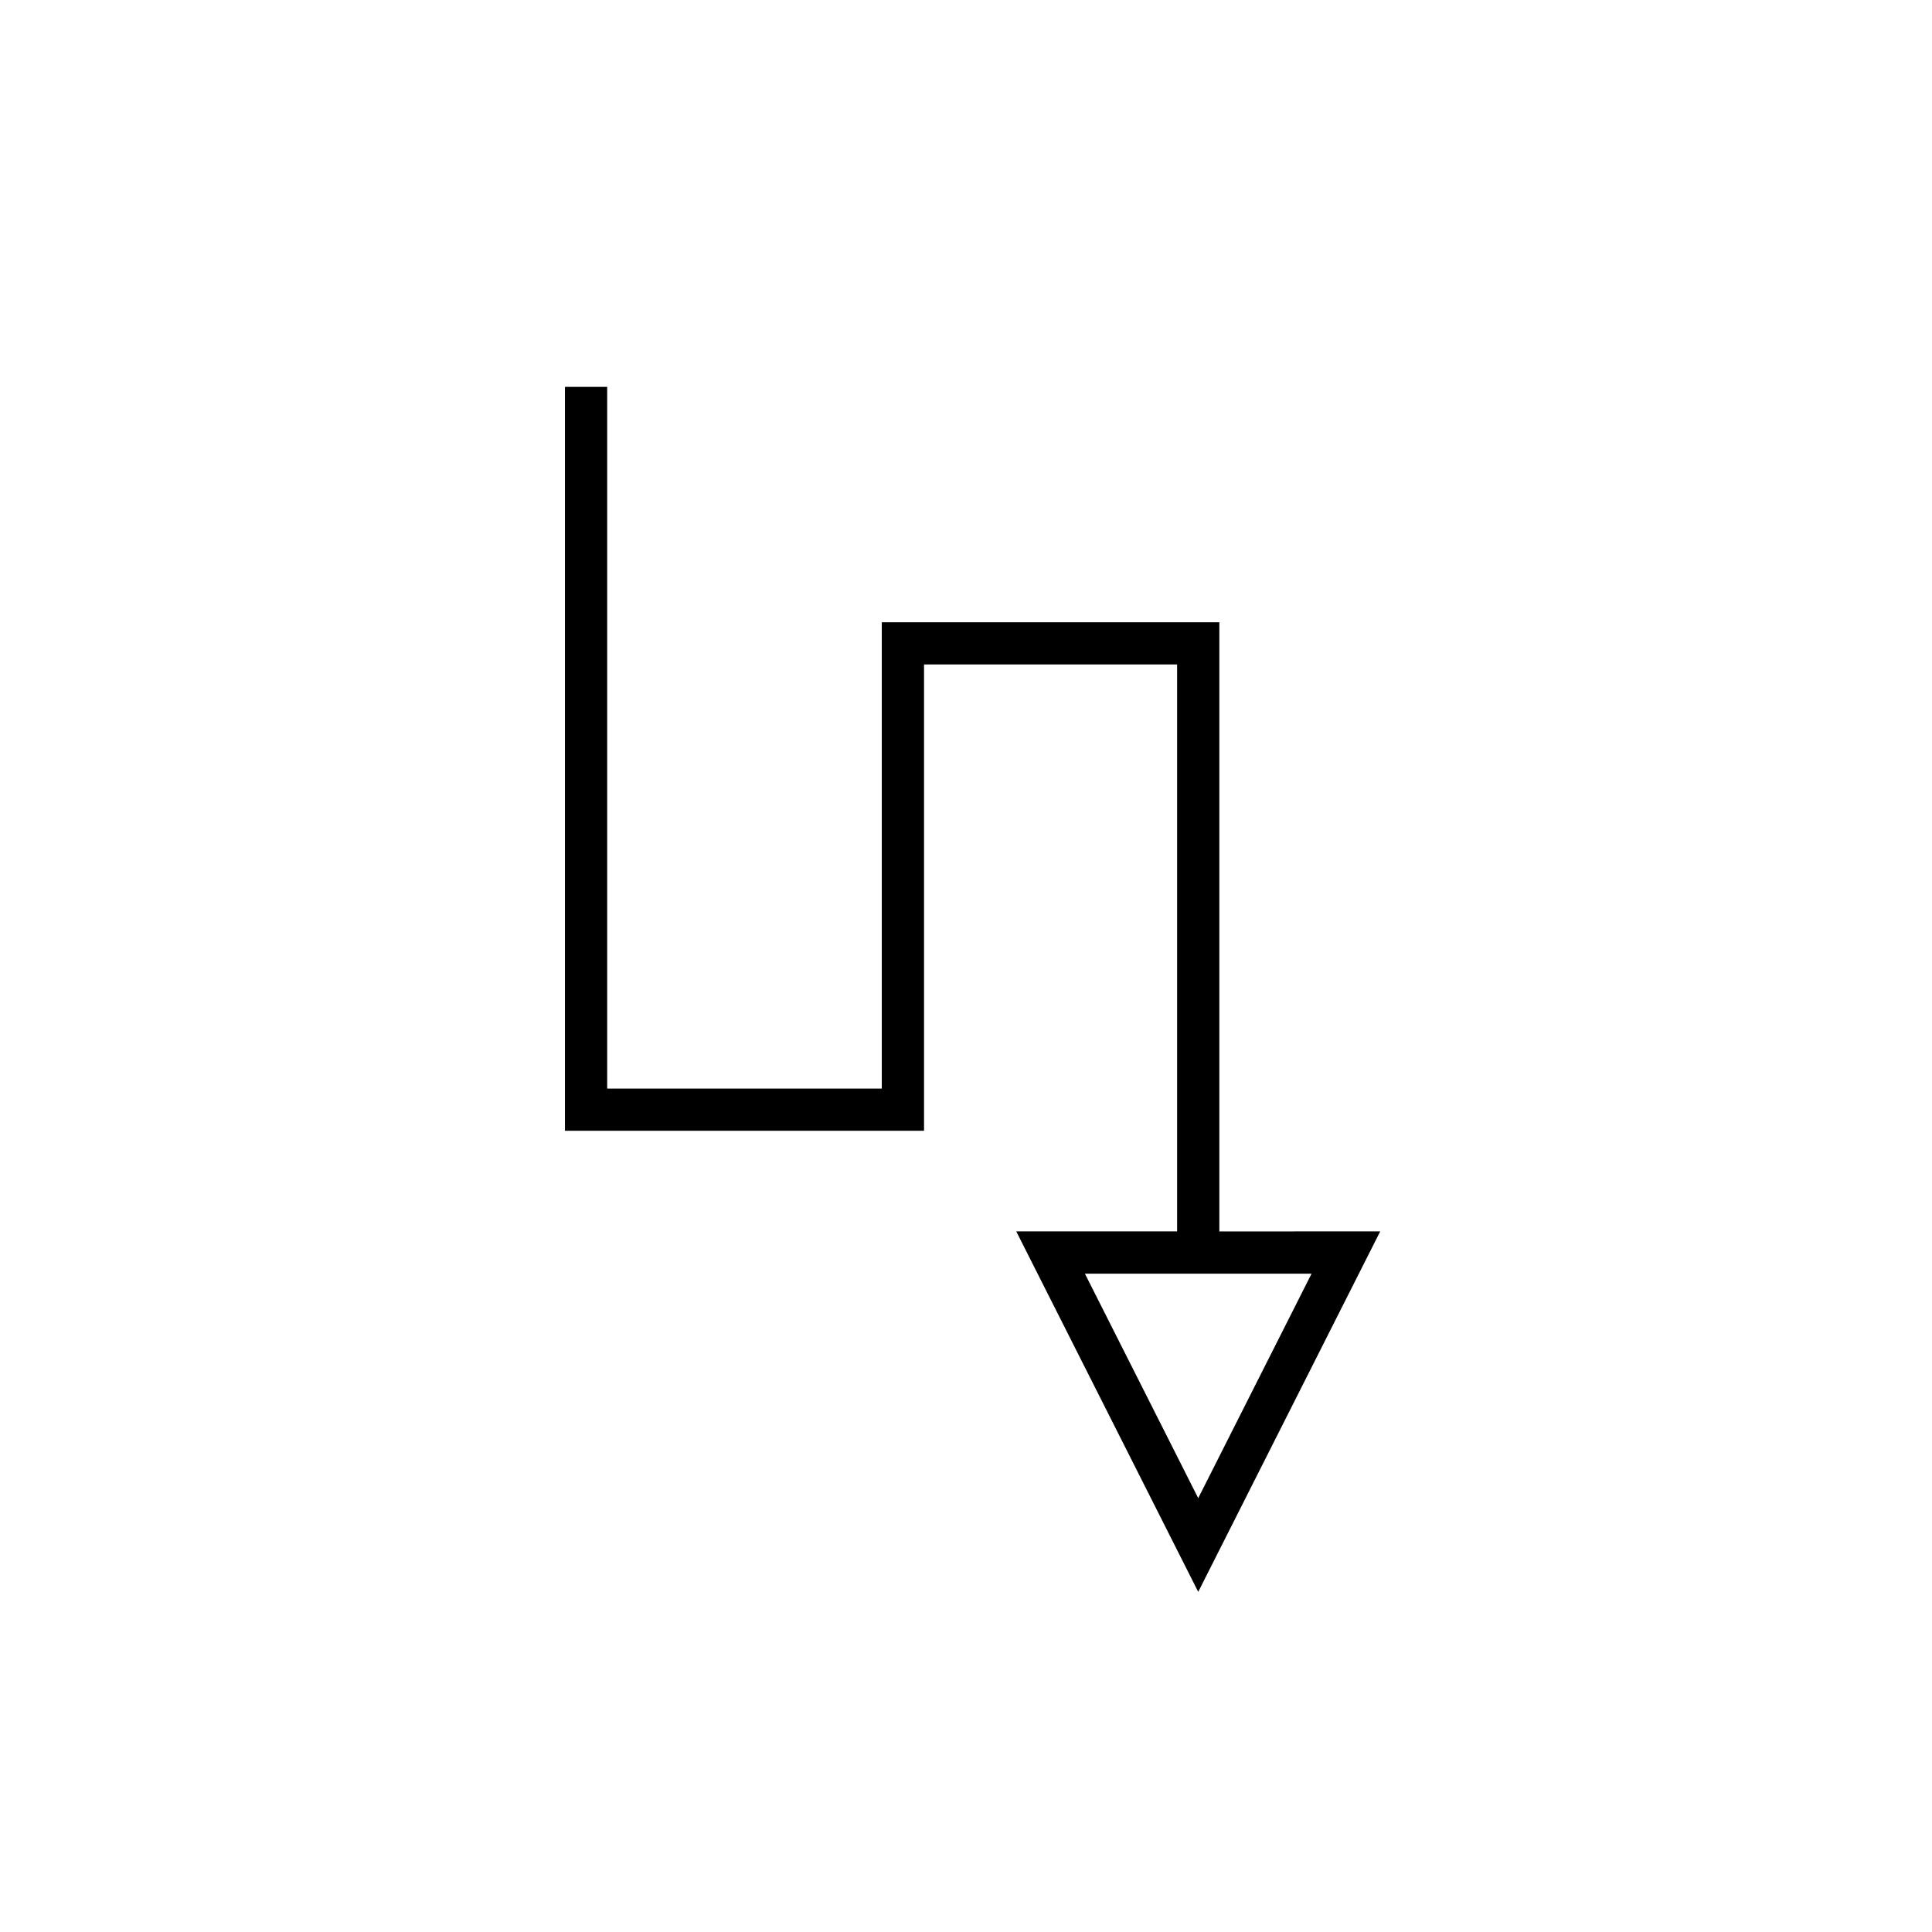
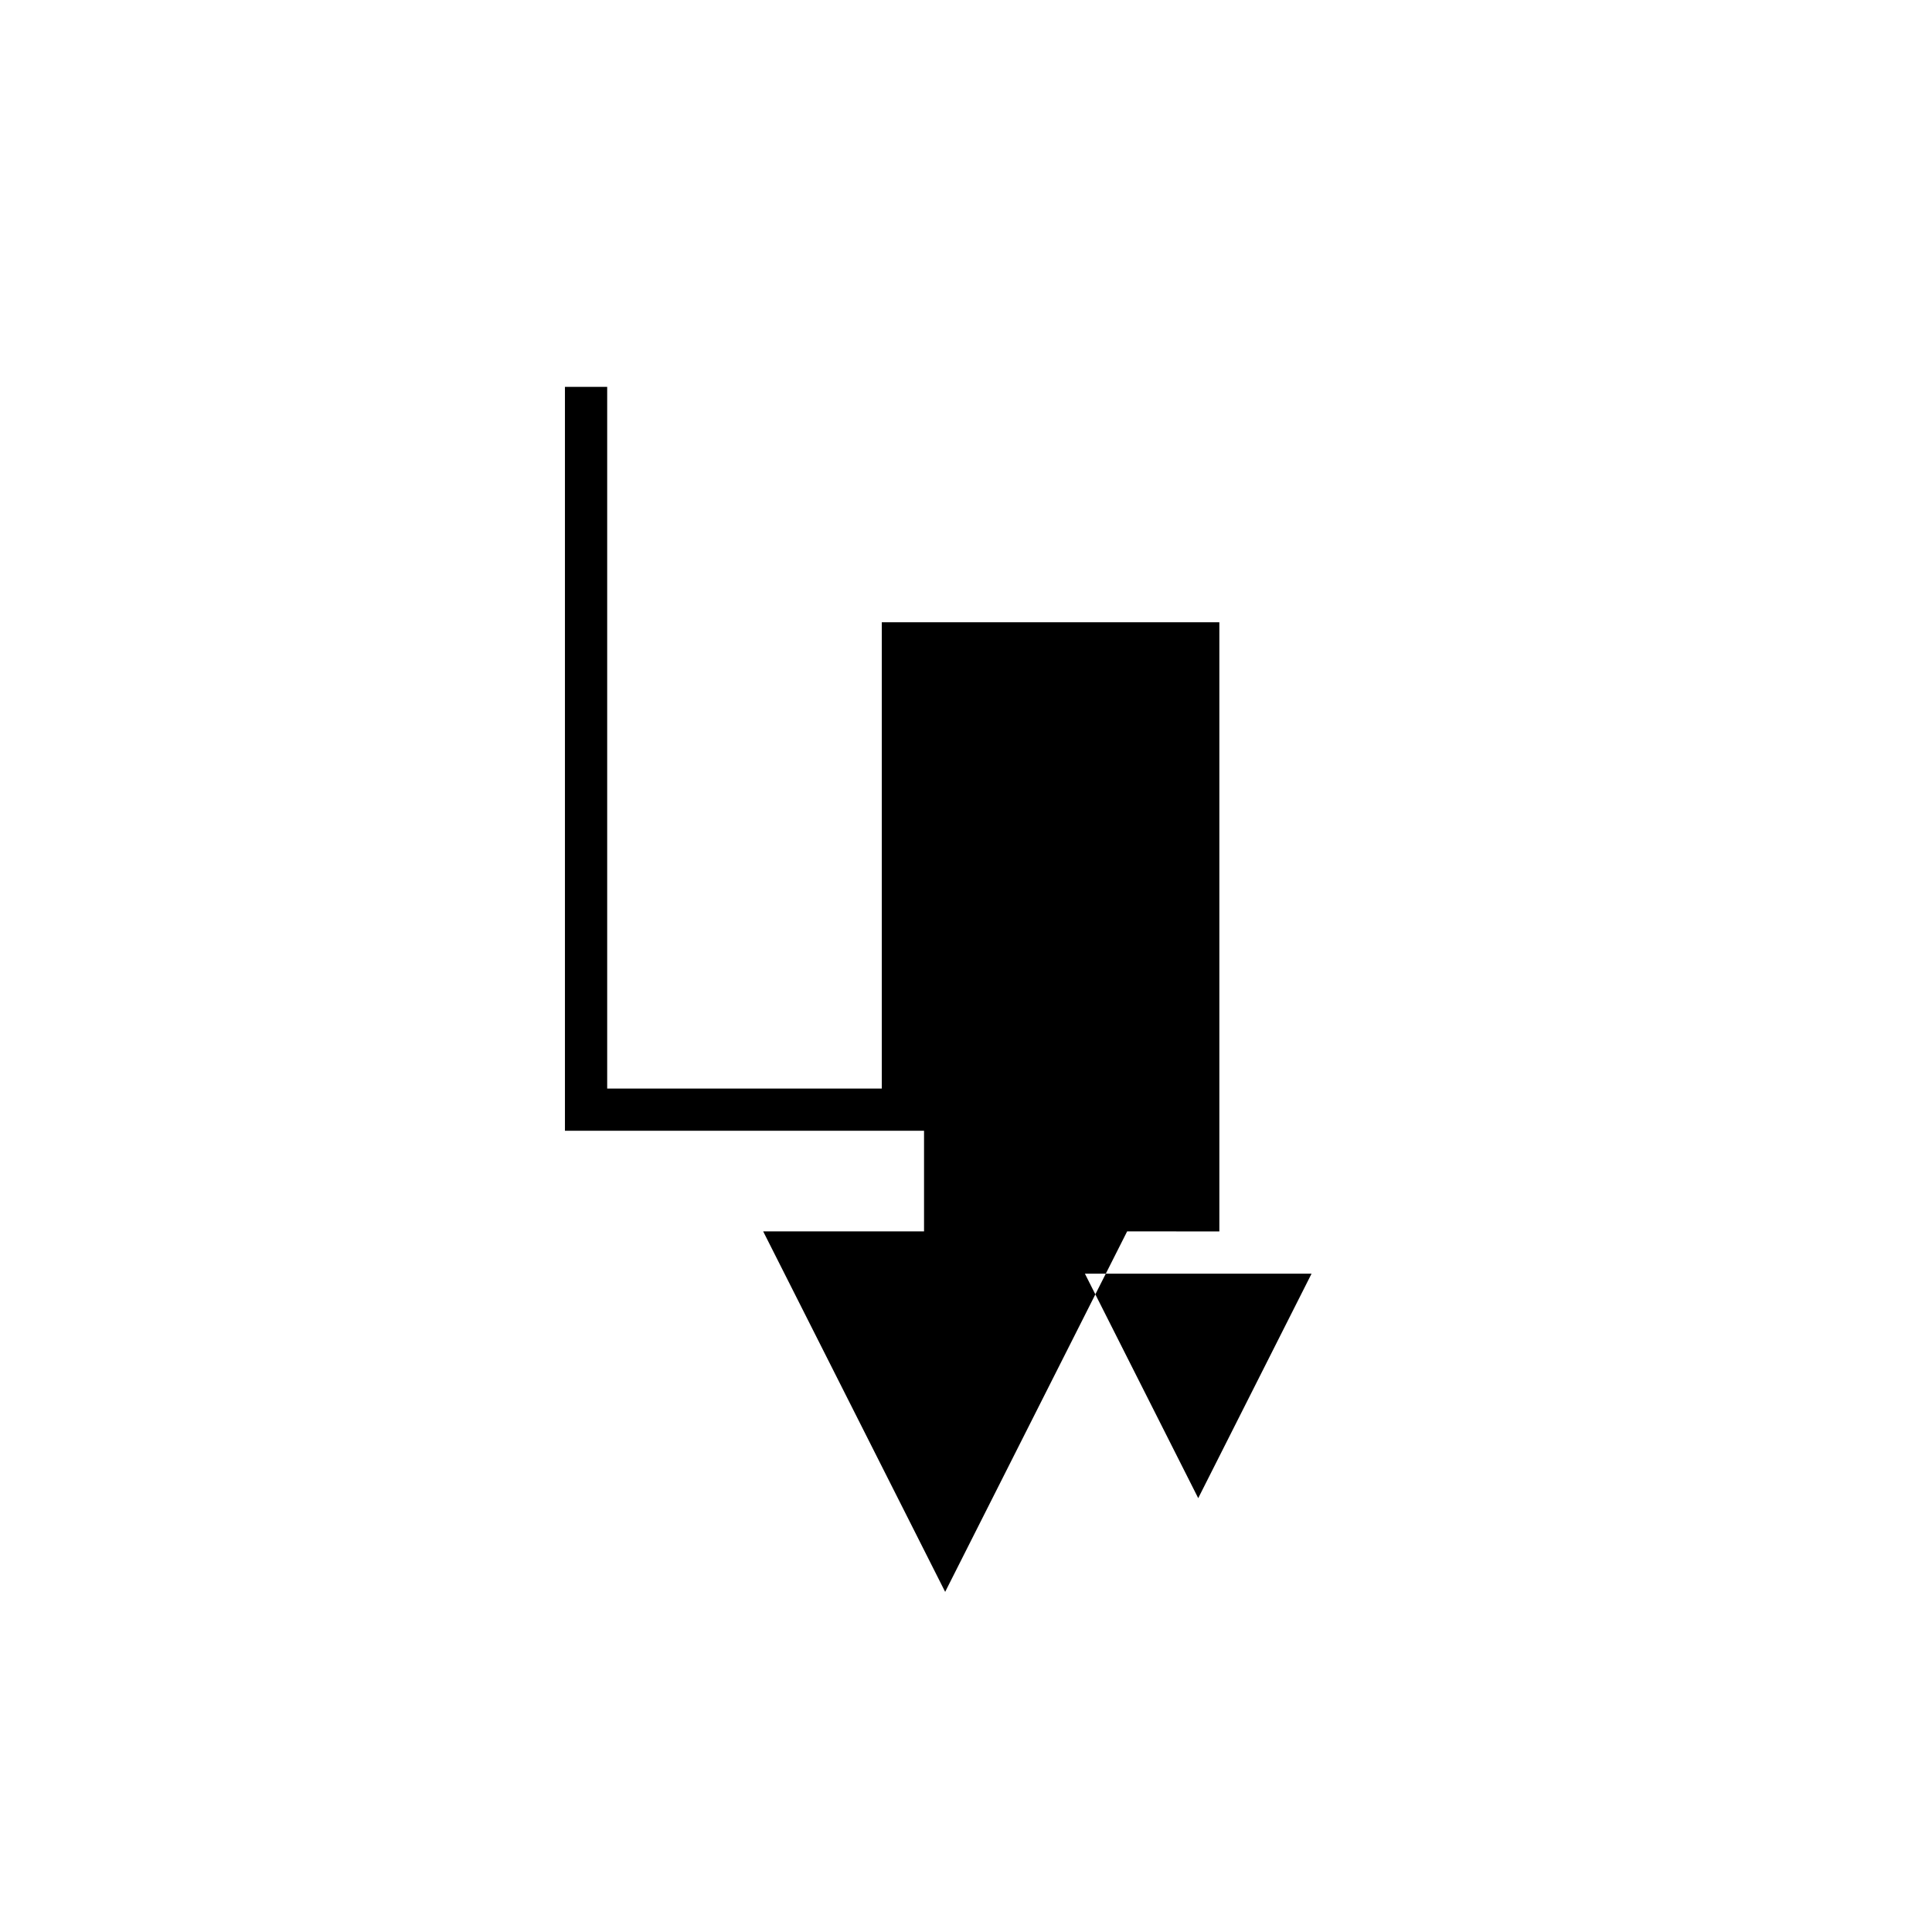
<svg xmlns="http://www.w3.org/2000/svg" fill="#000000" width="800px" height="800px" version="1.1" viewBox="144 144 512 512">
-   <path d="m467.14 470.34v-161.44h-89.457v123.58h-72.773v-185.95h-11.195v197.14h95.164v-123.58h67.066v150.24h-42.629l48.227 95.531 48.227-95.531zm-35.629 11.195h60.066l-30.035 59.492z" />
+   <path d="m467.14 470.34v-161.44h-89.457v123.58h-72.773v-185.95h-11.195v197.14h95.164v-123.58v150.24h-42.629l48.227 95.531 48.227-95.531zm-35.629 11.195h60.066l-30.035 59.492z" />
</svg>